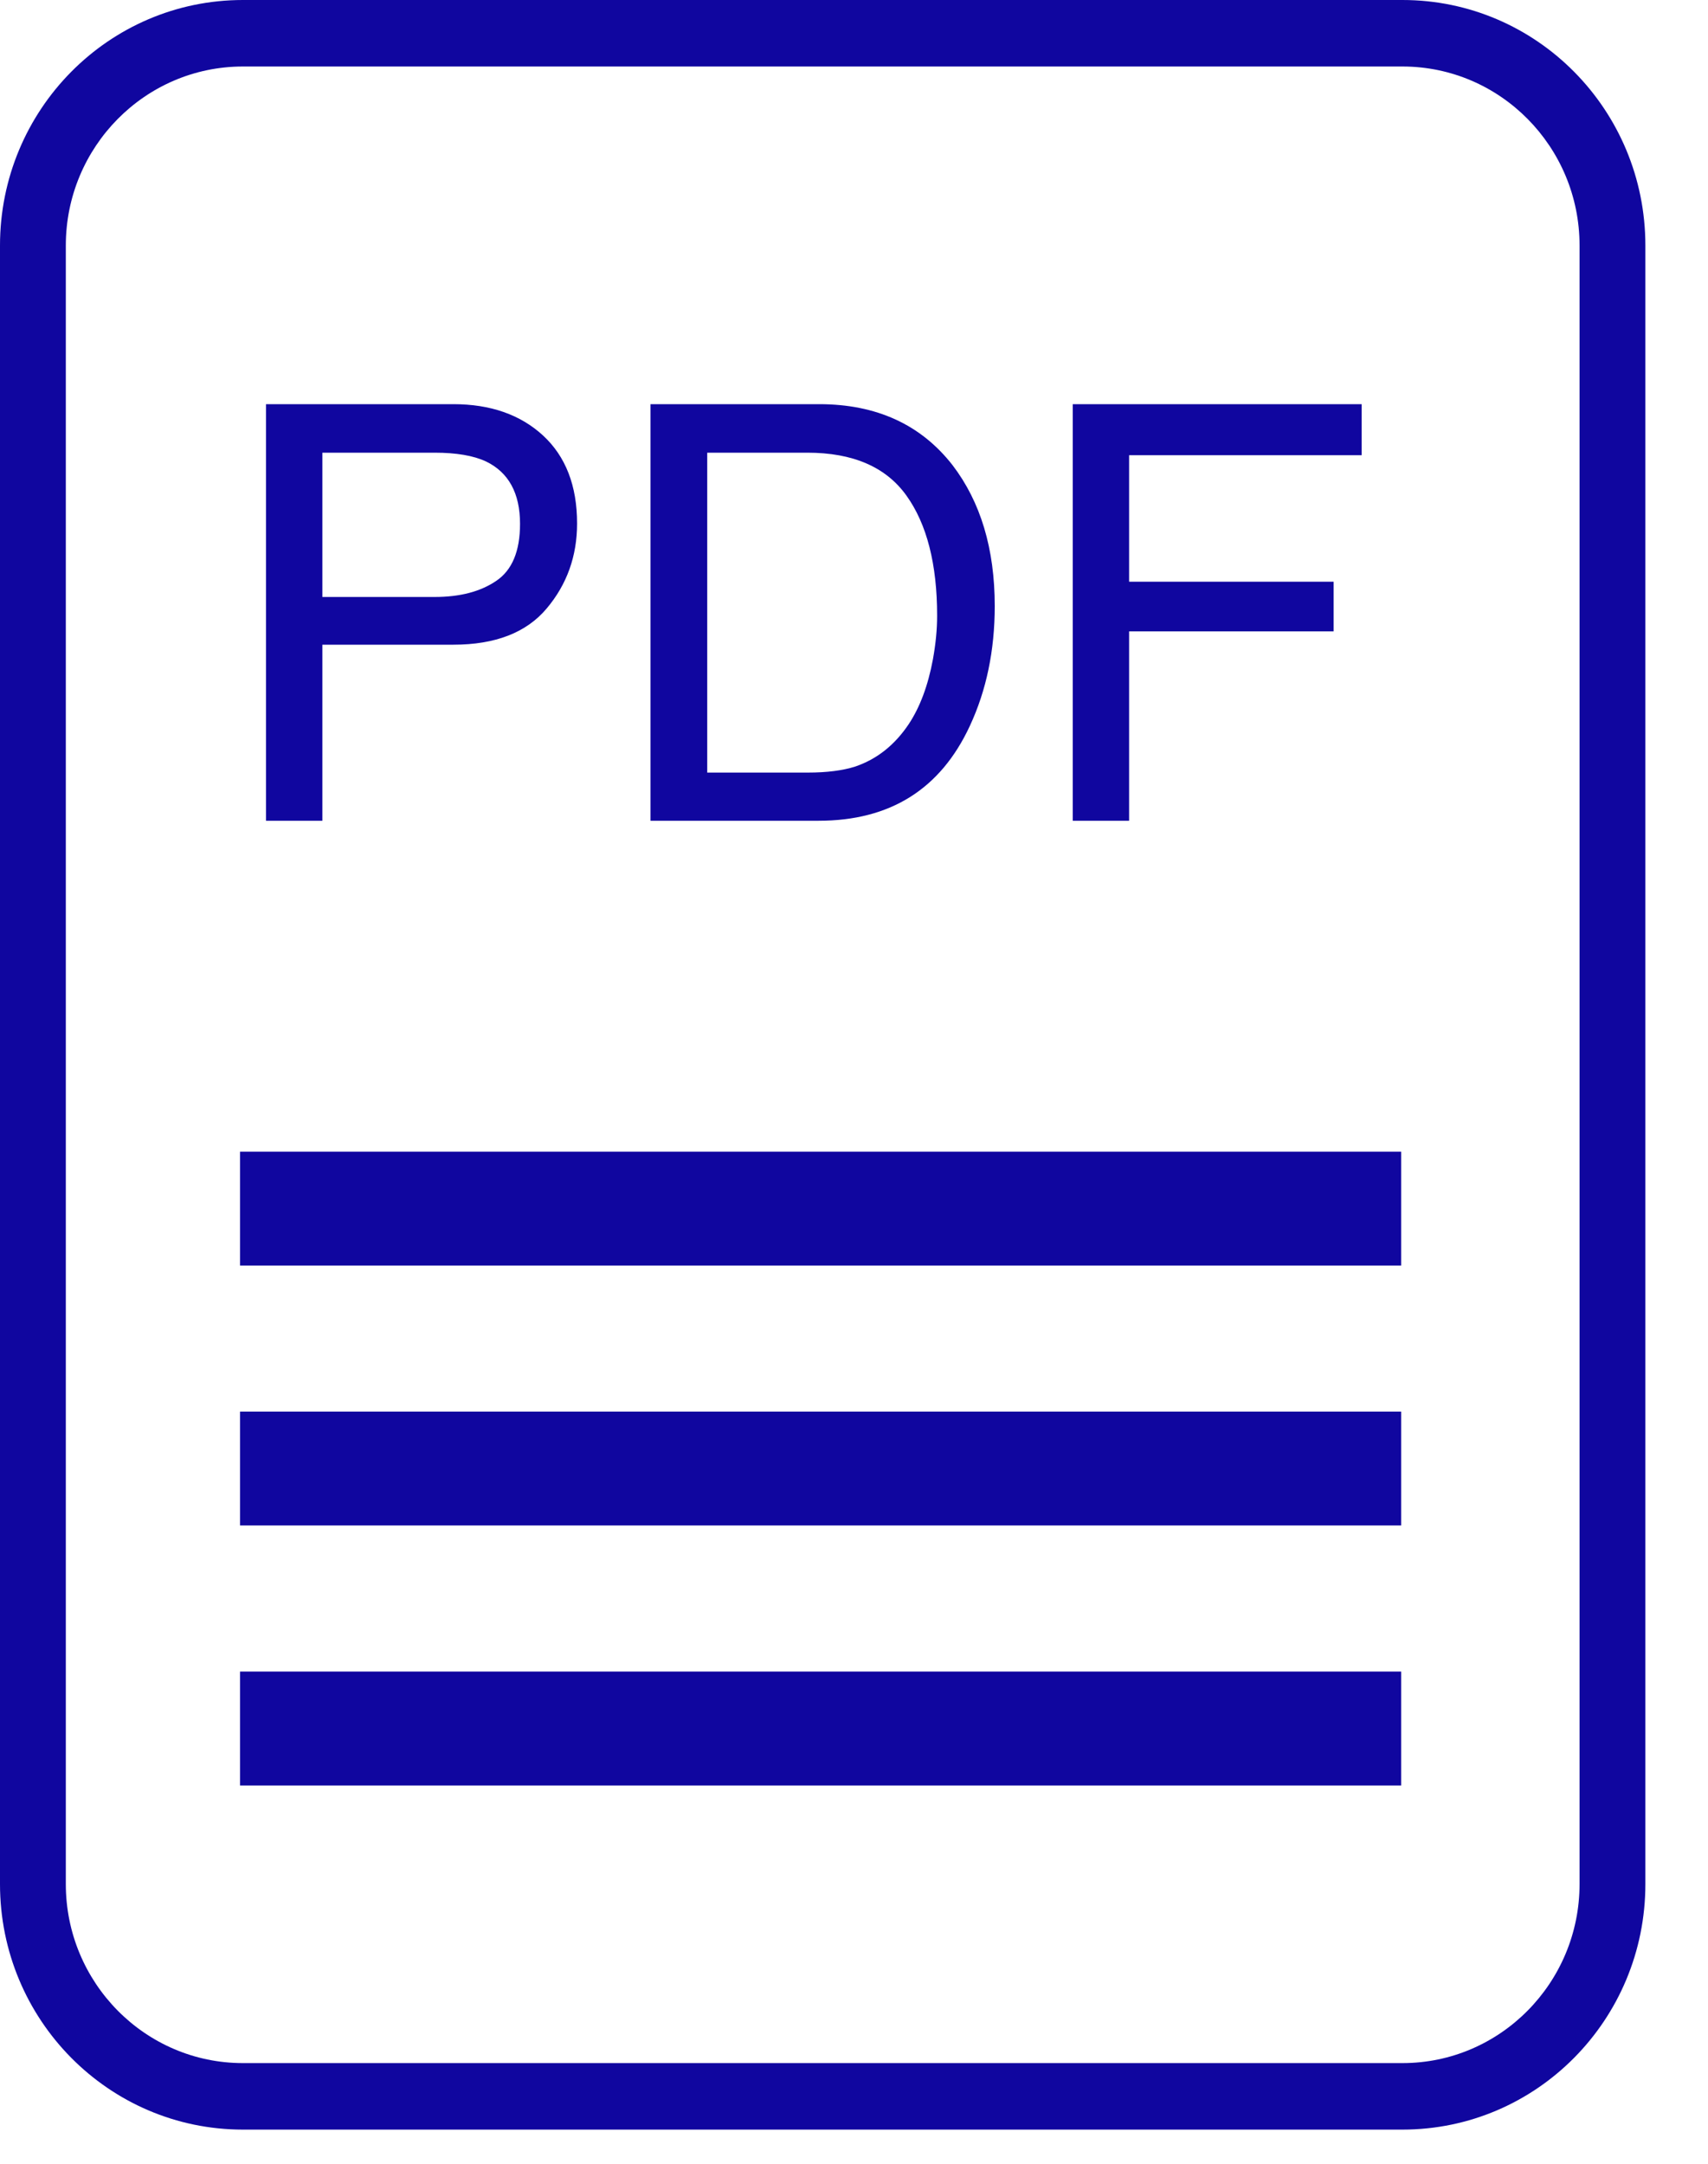
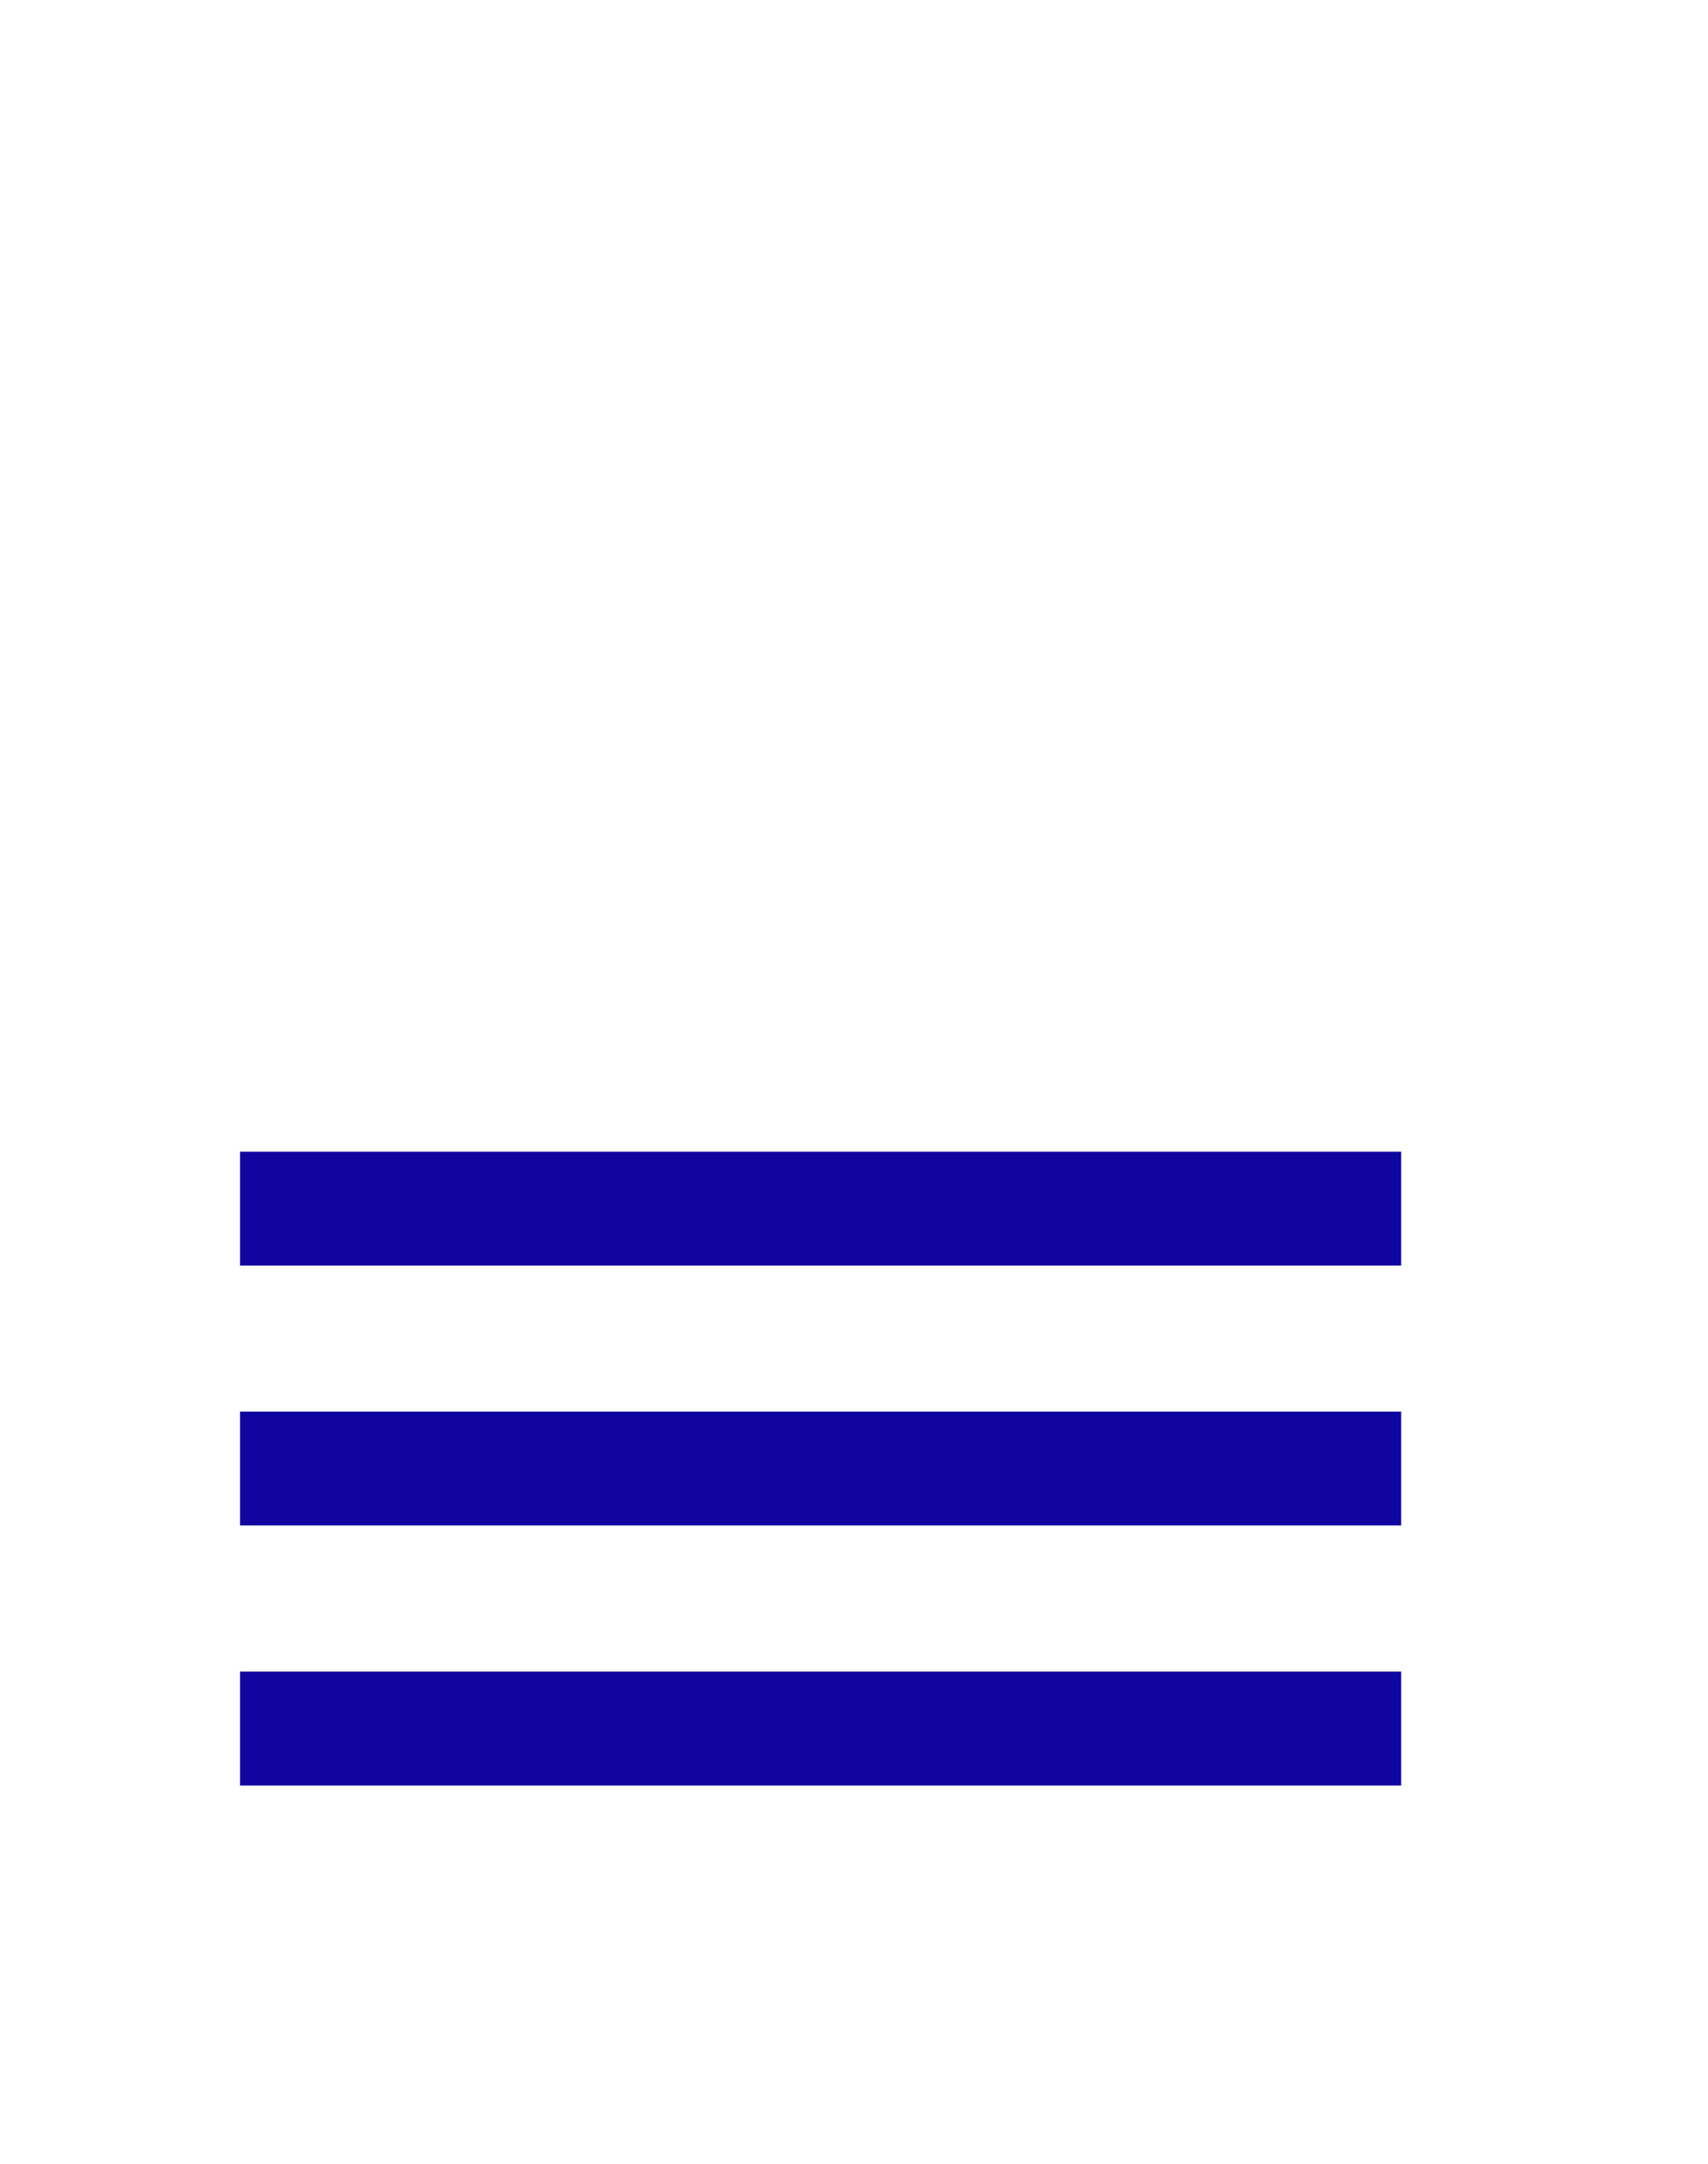
<svg xmlns="http://www.w3.org/2000/svg" width="15px" height="19px" viewBox="0 0 15 19" version="1.1">
  <title>pdf</title>
  <g id="Page-1" stroke="none" stroke-width="1" fill="none" fill-rule="evenodd">
    <g id="pdf" fill="#10069F" fill-rule="nonzero">
-       <path d="M2.831,7.207 L2.831,5.661 L3.982,5.661 C4.35,5.661 4.623,5.555 4.801,5.343 C4.979,5.132 5.068,4.883 5.068,4.597 C5.068,4.265 4.968,4.008 4.769,3.824 C4.57,3.641 4.307,3.549 3.982,3.549 L3.982,3.549 L2.336,3.549 L2.336,7.207 L2.831,7.207 Z M3.817,5.242 L2.831,5.242 L2.831,3.975 L3.817,3.975 C4.008,3.975 4.159,4.001 4.268,4.052 C4.467,4.148 4.567,4.331 4.567,4.6 C4.567,4.839 4.498,5.006 4.359,5.1 C4.22,5.195 4.04,5.242 3.817,5.242 L3.817,5.242 Z M7.189,7.207 C7.817,7.207 8.259,6.93 8.517,6.375 C8.663,6.062 8.736,5.711 8.736,5.322 C8.736,4.819 8.612,4.407 8.365,4.084 C8.087,3.728 7.697,3.549 7.194,3.549 L7.194,3.549 L5.713,3.549 L5.713,7.207 L7.189,7.207 Z M7.095,6.784 L6.211,6.784 L6.211,3.975 L7.09,3.975 C7.49,3.975 7.78,4.1 7.96,4.351 C8.14,4.602 8.23,4.954 8.23,5.407 C8.23,5.525 8.218,5.652 8.193,5.79 C8.15,6.021 8.079,6.21 7.981,6.358 C7.858,6.542 7.701,6.667 7.508,6.732 C7.4,6.766 7.262,6.784 7.095,6.784 L7.095,6.784 Z M9.916,7.207 L9.916,5.544 L11.712,5.544 L11.712,5.108 L9.916,5.108 L9.916,3.997 L11.958,3.997 L11.958,3.549 L9.421,3.549 L9.421,7.207 L9.916,7.207 Z" id="PDF" />
      <rect id="Rectangle" x="2.108" y="10.113" width="10.197" height="1" />
      <rect id="Rectangle" x="2.108" y="12.395" width="10.197" height="1" />
      <rect id="Rectangle" x="2.108" y="14.678" width="10.197" height="1" />
-       <path d="M2.133,18.7 L12.317,18.7 C13.495,18.7 14.45,17.735 14.45,16.544 L14.45,2.156 C14.45,0.965 13.495,0 12.317,0 L2.133,0 C0.955,0 0,0.965 0,2.156 L0,16.544 C0,17.735 0.955,18.7 2.133,18.7 Z M0.578,2.156 C0.578,1.289 1.275,0.584 2.133,0.584 L12.317,0.584 C13.175,0.584 13.872,1.289 13.872,2.156 L13.872,16.544 C13.872,17.411 13.175,18.116 12.317,18.116 L2.133,18.116 C1.275,18.116 0.578,17.411 0.578,16.544 L0.578,2.156 Z" id="Shape" />
    </g>
  </g>
</svg>